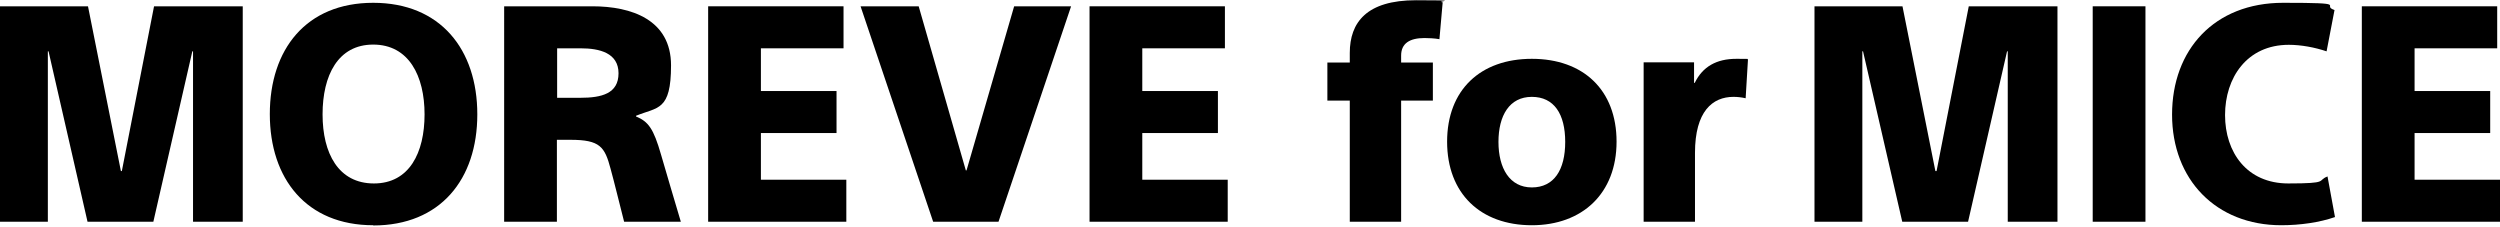
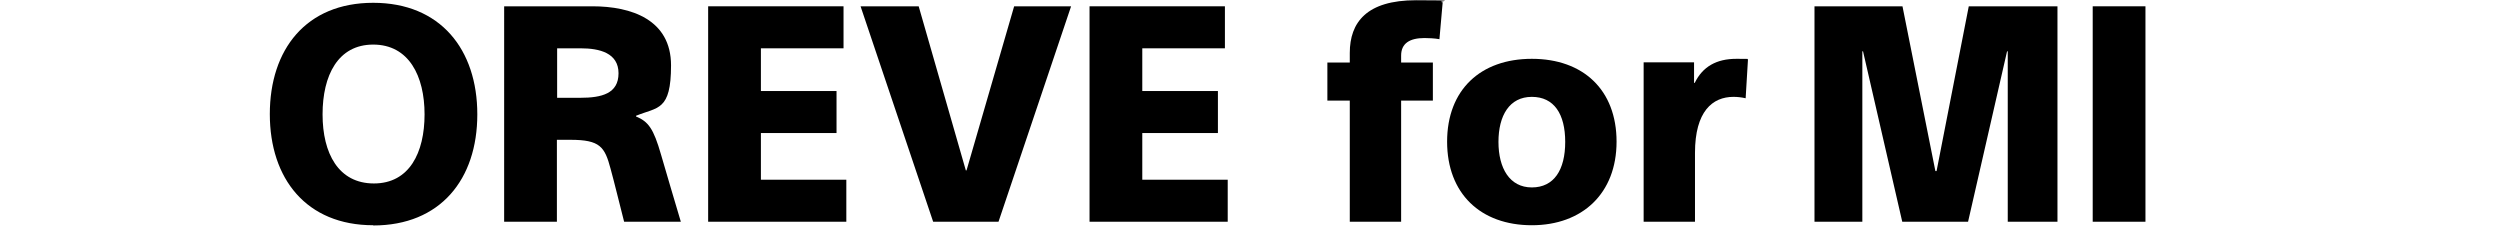
<svg xmlns="http://www.w3.org/2000/svg" id="_レイヤー_2" version="1.1" viewBox="0 0 1071.1 97.2">
  <g>
-     <path d="M51.8,73.3h.4L66,2.7h38v92.3h-21.3V22h-.3l-16.7,73h-28.2L20.8,22h-.3v73H0V2.7h37.7l14.1,70.6Z" />
    <path d="M159.9,96.5c-28.6,0-44.3-19.9-44.3-47.6S131.1,1.2,159.9,1.2s44.6,20,44.6,47.8-15.8,47.6-44.6,47.6ZM159.9,19.1c-15.1,0-21.7,13.2-21.7,29.9s6.8,29.6,22,29.6,21.7-13.2,21.7-29.6-6.7-29.9-22-29.9Z" />
    <path d="M216.1,2.7h37.7c16.7,0,33.7,5.7,33.7,25.3s-5.7,17.8-15,21.6v.3c5.3,2.2,7.5,5.2,10.7,16.3,2.8,9.7,5.6,19,8.5,28.8h-24.3c-1.6-6.2-4.3-17.3-5.8-22.7-2.5-9.4-4.5-12.4-17.2-12.4h-5.8v35.1h-22.6V2.7ZM238.8,41.9h9.8c9.2,0,16.4-1.8,16.4-10.5s-8.1-10.7-16.2-10.7h-10.1v21.2Z" />
    <path d="M303.4,2.7h58v18h-35.4v18.3h32.4v18h-32.4v20h36.6v18h-59.2V2.7Z" />
    <path d="M368.7,2.7h24.9l20.2,70.3h.3L434.5,2.7h24.4l-31.1,92.3h-28L368.7,2.7Z" />
    <path d="M466.8,2.7h58v18h-35.4v18.3h32.4v18h-32.4v20h36.6v18h-59.2V2.7Z" />
  </g>
  <g>
    <path d="M616.8,16.8c-2.2-.4-4.9-.5-6.5-.5-6.2,0-10,2.2-10,7.5v3h13.6v16.3h-13.6v51.9h-22v-51.9h-9.6v-16.3h9.6v-4.1c0-13.1,7.2-22.6,28.4-22.6s7.9.4,11.4.9l-1.4,15.9Z" />
    <path d="M656.3,96.5c-22,0-36.3-13.6-36.3-35.8s14.3-35.5,36.3-35.5,36.3,13.3,36.3,35.5-14.7,35.8-36.3,35.8ZM656.3,41.5c-9.6,0-14.3,8-14.3,19.3s4.8,19.5,14.3,19.5,14.3-7.5,14.3-19.5-4.8-19.3-14.3-19.3Z" />
    <path d="M747.9,42.1c-1.7-.4-3.5-.6-5.2-.6-9,0-16.5,6.2-16.5,24v29.5h-22V26.7h21.6v8.8h.3c3.4-7,9.4-10.3,17.8-10.3s3.7.1,5,.3l-1,16.7Z" />
    <path d="M829.3,73.3h.4l13.8-70.6h38v92.3h-21.3V22h-.3l-16.7,73h-28.2l-16.8-73h-.3v73h-20.5V2.7h37.7l14.1,70.6Z" />
    <path d="M896.6,2.7h22.6v92.3h-22.6V2.7Z" />
-     <path d="M996.8,22c-5-1.7-10.9-2.8-16.2-2.8-18,0-27.3,14.2-27.3,30.1s9.3,29.3,27.1,29.3,12.1-1.2,16.8-3l3.2,17.4c-6.6,2.3-14.9,3.5-23,3.5-28,0-46.8-19.6-46.8-47.4S948.7,1.2,978.2,1.2s15.8,1,22,3.1l-3.4,17.7Z" />
-     <path d="M1011.9,2.7h58v18h-35.4v18.3h32.4v18h-32.4v20h36.6v18h-59.2V2.7Z" />
  </g>
</svg>